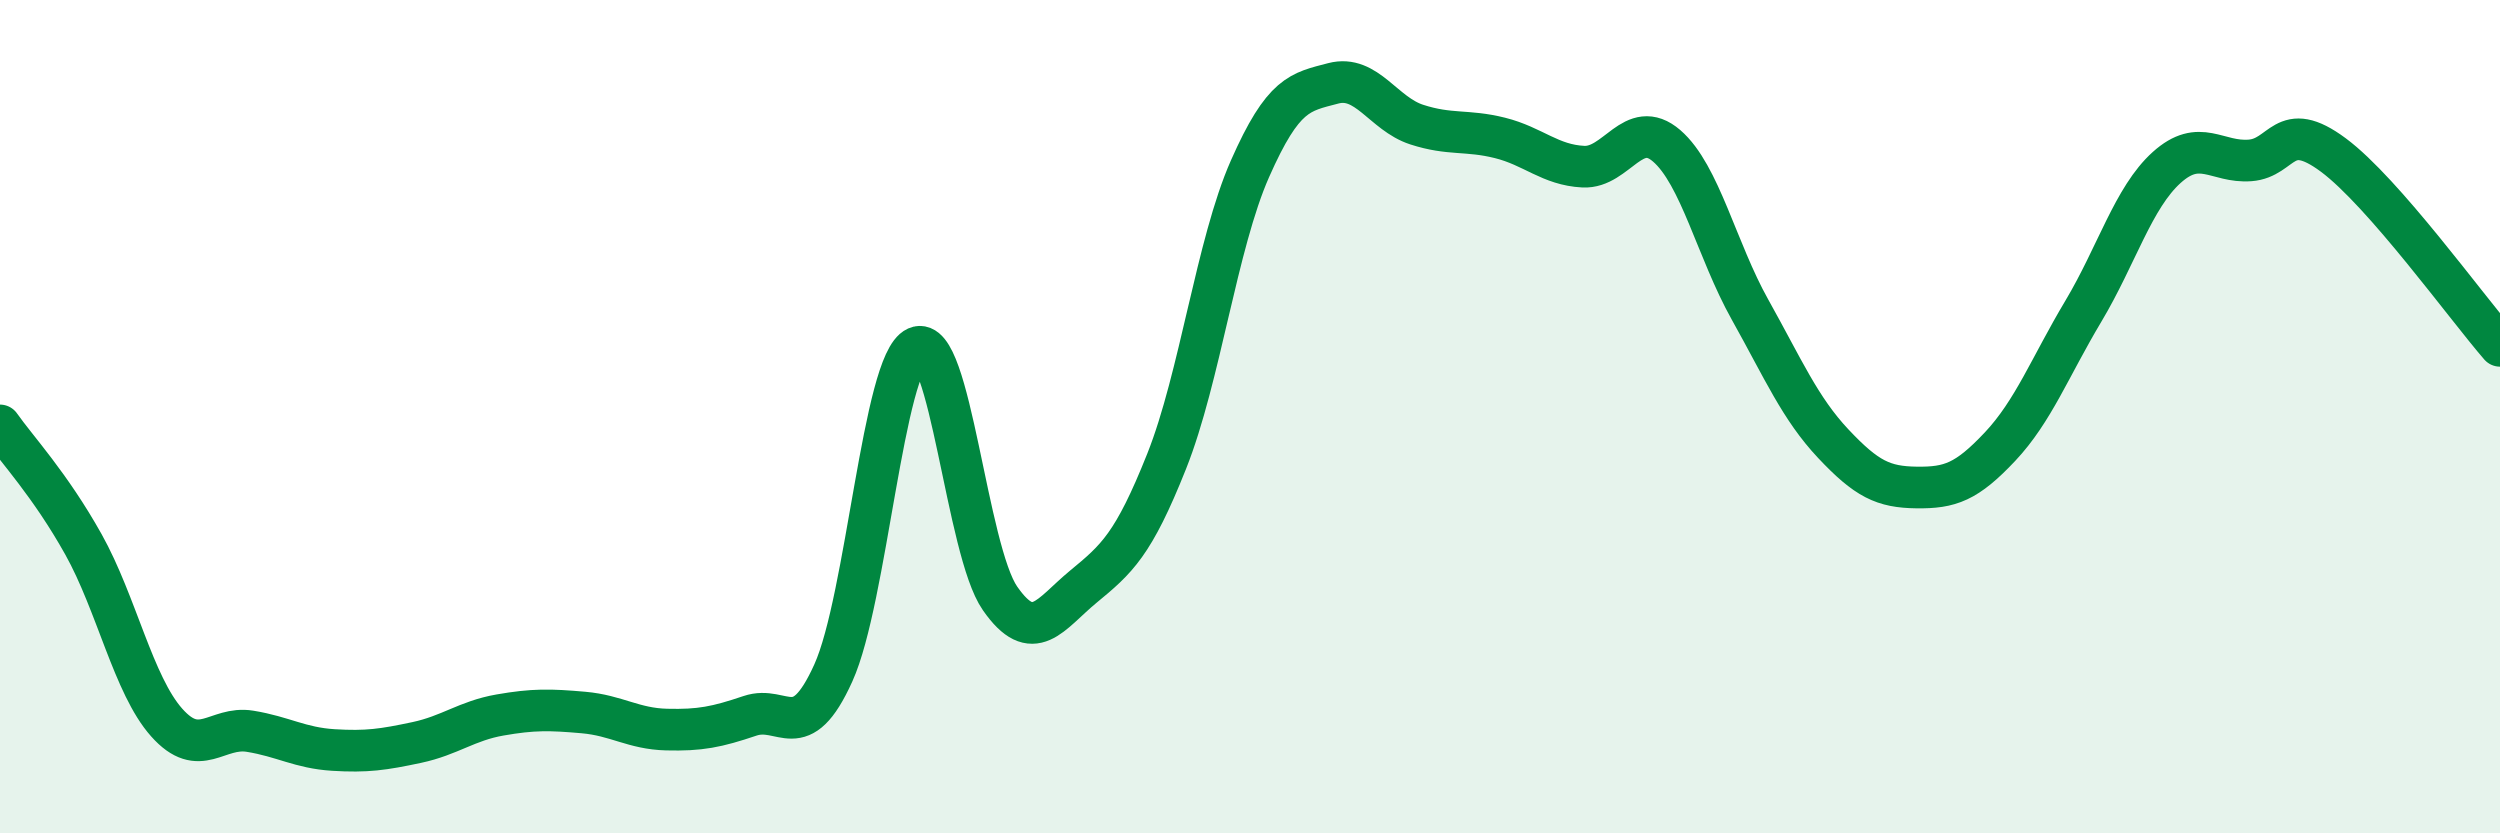
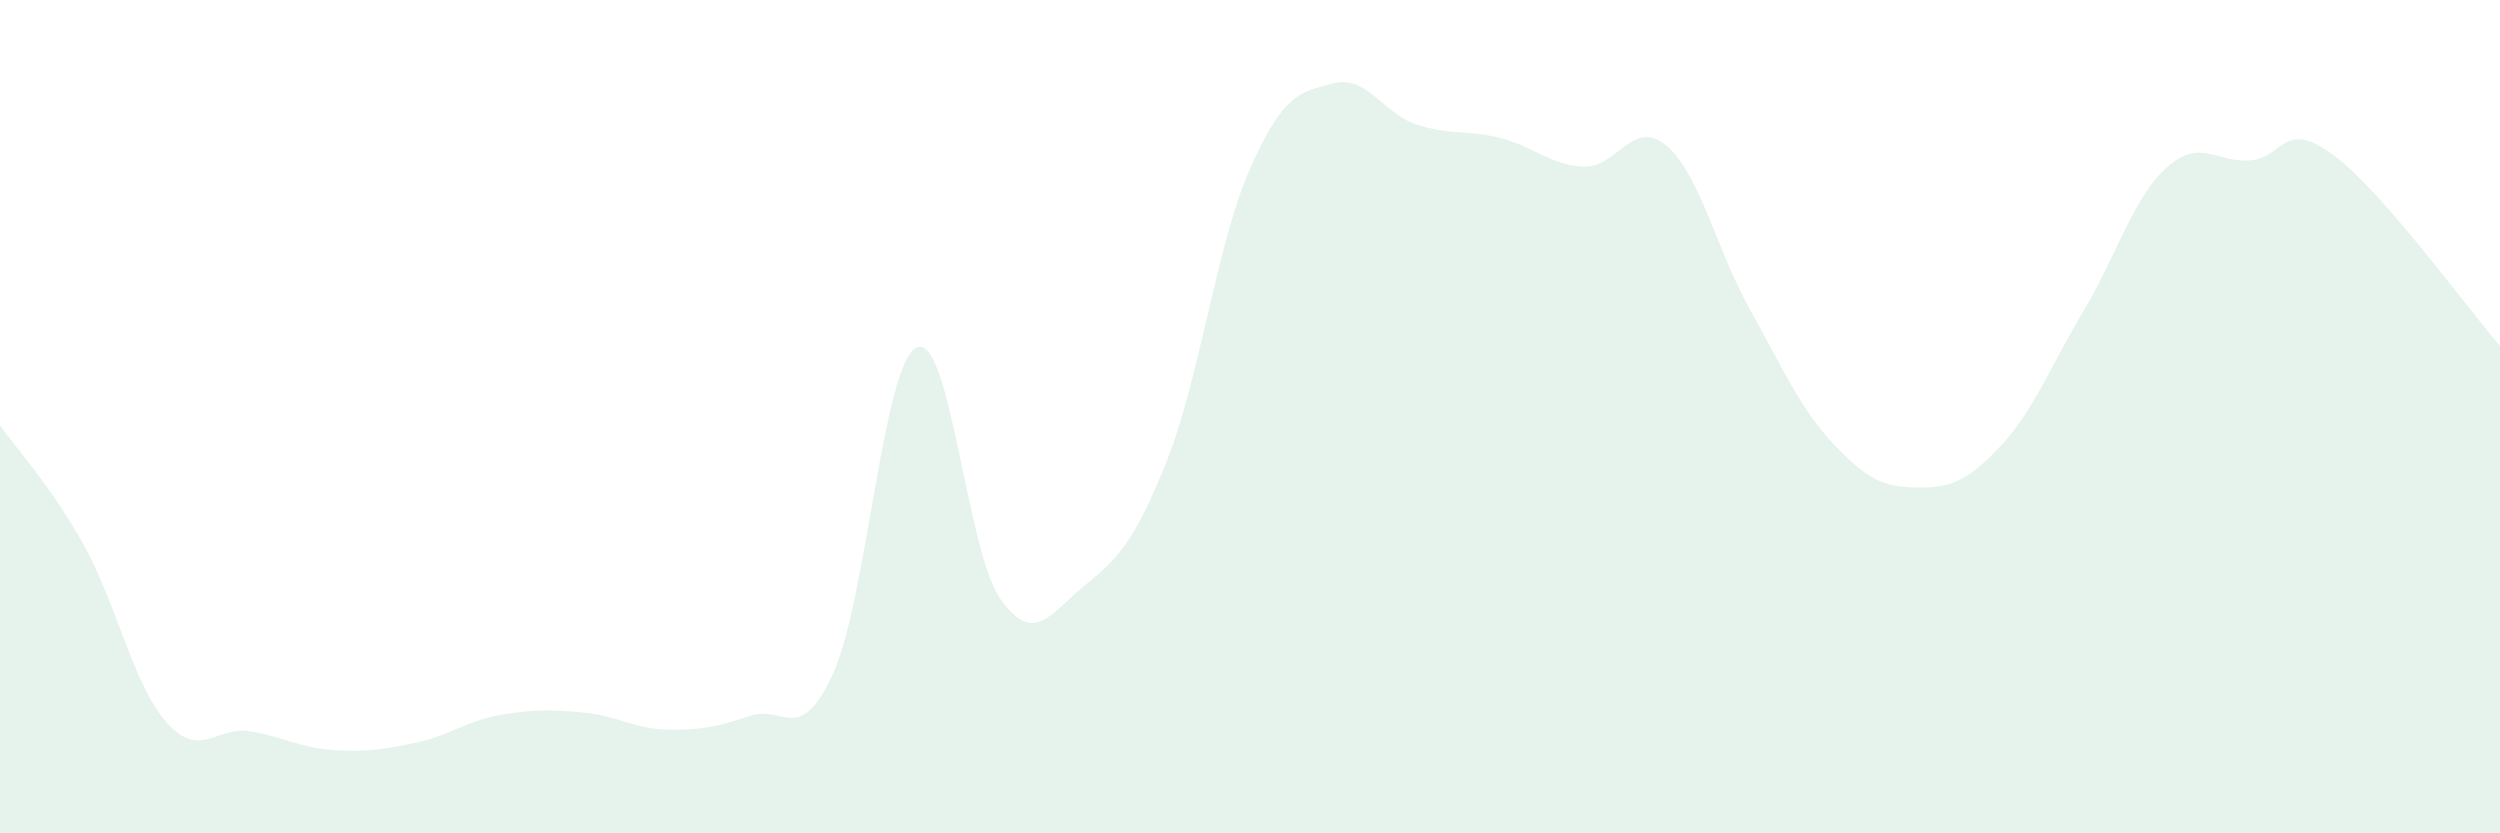
<svg xmlns="http://www.w3.org/2000/svg" width="60" height="20" viewBox="0 0 60 20">
  <path d="M 0,10.21 C 0.4,10.78 1.2,11.63 2,13.06 C 2.8,14.49 3.2,16.44 4,17.34 C 4.8,18.24 5.2,17.42 6,17.55 C 6.8,17.68 7.2,17.95 8,18 C 8.8,18.05 9.2,17.99 10,17.82 C 10.8,17.65 11.2,17.3 12,17.16 C 12.8,17.02 13.2,17.03 14,17.1 C 14.8,17.17 15.2,17.49 16,17.51 C 16.8,17.53 17.2,17.45 18,17.18 C 18.8,16.91 19.2,17.92 20,16.15 C 20.8,14.38 21.2,8.7 22,8.34 C 22.8,7.98 23.2,13.21 24,14.36 C 24.8,15.51 25.2,14.74 26,14.08 C 26.8,13.42 27.2,13.08 28,11.07 C 28.8,9.06 29.2,5.86 30,4.05 C 30.8,2.24 31.2,2.21 32,2 C 32.8,1.79 33.2,2.73 34,2.99 C 34.8,3.25 35.2,3.11 36,3.31 C 36.8,3.51 37.2,3.96 38,4 C 38.8,4.04 39.2,2.81 40,3.5 C 40.8,4.19 41.2,6 42,7.43 C 42.8,8.86 43.2,9.8 44,10.65 C 44.8,11.5 45.2,11.69 46,11.7 C 46.8,11.71 47.2,11.57 48,10.72 C 48.8,9.87 49.2,8.81 50,7.47 C 50.8,6.13 51.2,4.74 52,4.02 C 52.8,3.3 53.2,3.91 54,3.85 C 54.8,3.79 54.8,2.83 56,3.72 C 57.2,4.61 59.2,7.38 60,8.3L60 20L0 20Z" fill="#008740" opacity="0.1" stroke-linecap="round" stroke-linejoin="round" />
-   <path d="M 0,10.21 C 0.4,10.78 1.2,11.63 2,13.06 C 2.8,14.49 3.2,16.44 4,17.34 C 4.8,18.24 5.2,17.42 6,17.55 C 6.8,17.68 7.2,17.95 8,18 C 8.8,18.05 9.2,17.99 10,17.82 C 10.8,17.65 11.2,17.3 12,17.16 C 12.8,17.02 13.2,17.03 14,17.1 C 14.8,17.17 15.2,17.49 16,17.51 C 16.8,17.53 17.2,17.45 18,17.18 C 18.8,16.91 19.2,17.92 20,16.15 C 20.8,14.38 21.2,8.7 22,8.34 C 22.8,7.98 23.2,13.21 24,14.36 C 24.8,15.51 25.2,14.74 26,14.08 C 26.8,13.42 27.2,13.08 28,11.07 C 28.8,9.06 29.2,5.86 30,4.05 C 30.8,2.24 31.2,2.21 32,2 C 32.8,1.79 33.2,2.73 34,2.99 C 34.8,3.25 35.2,3.11 36,3.31 C 36.8,3.51 37.2,3.96 38,4 C 38.8,4.04 39.2,2.81 40,3.5 C 40.8,4.19 41.2,6 42,7.43 C 42.8,8.86 43.2,9.8 44,10.65 C 44.8,11.5 45.2,11.69 46,11.7 C 46.8,11.71 47.2,11.57 48,10.72 C 48.8,9.87 49.2,8.81 50,7.47 C 50.8,6.13 51.2,4.74 52,4.02 C 52.8,3.3 53.2,3.91 54,3.85 C 54.8,3.79 54.8,2.83 56,3.72 C 57.2,4.61 59.2,7.38 60,8.3" stroke="#008740" stroke-width="1" fill="none" stroke-linecap="round" stroke-linejoin="round" />
</svg>